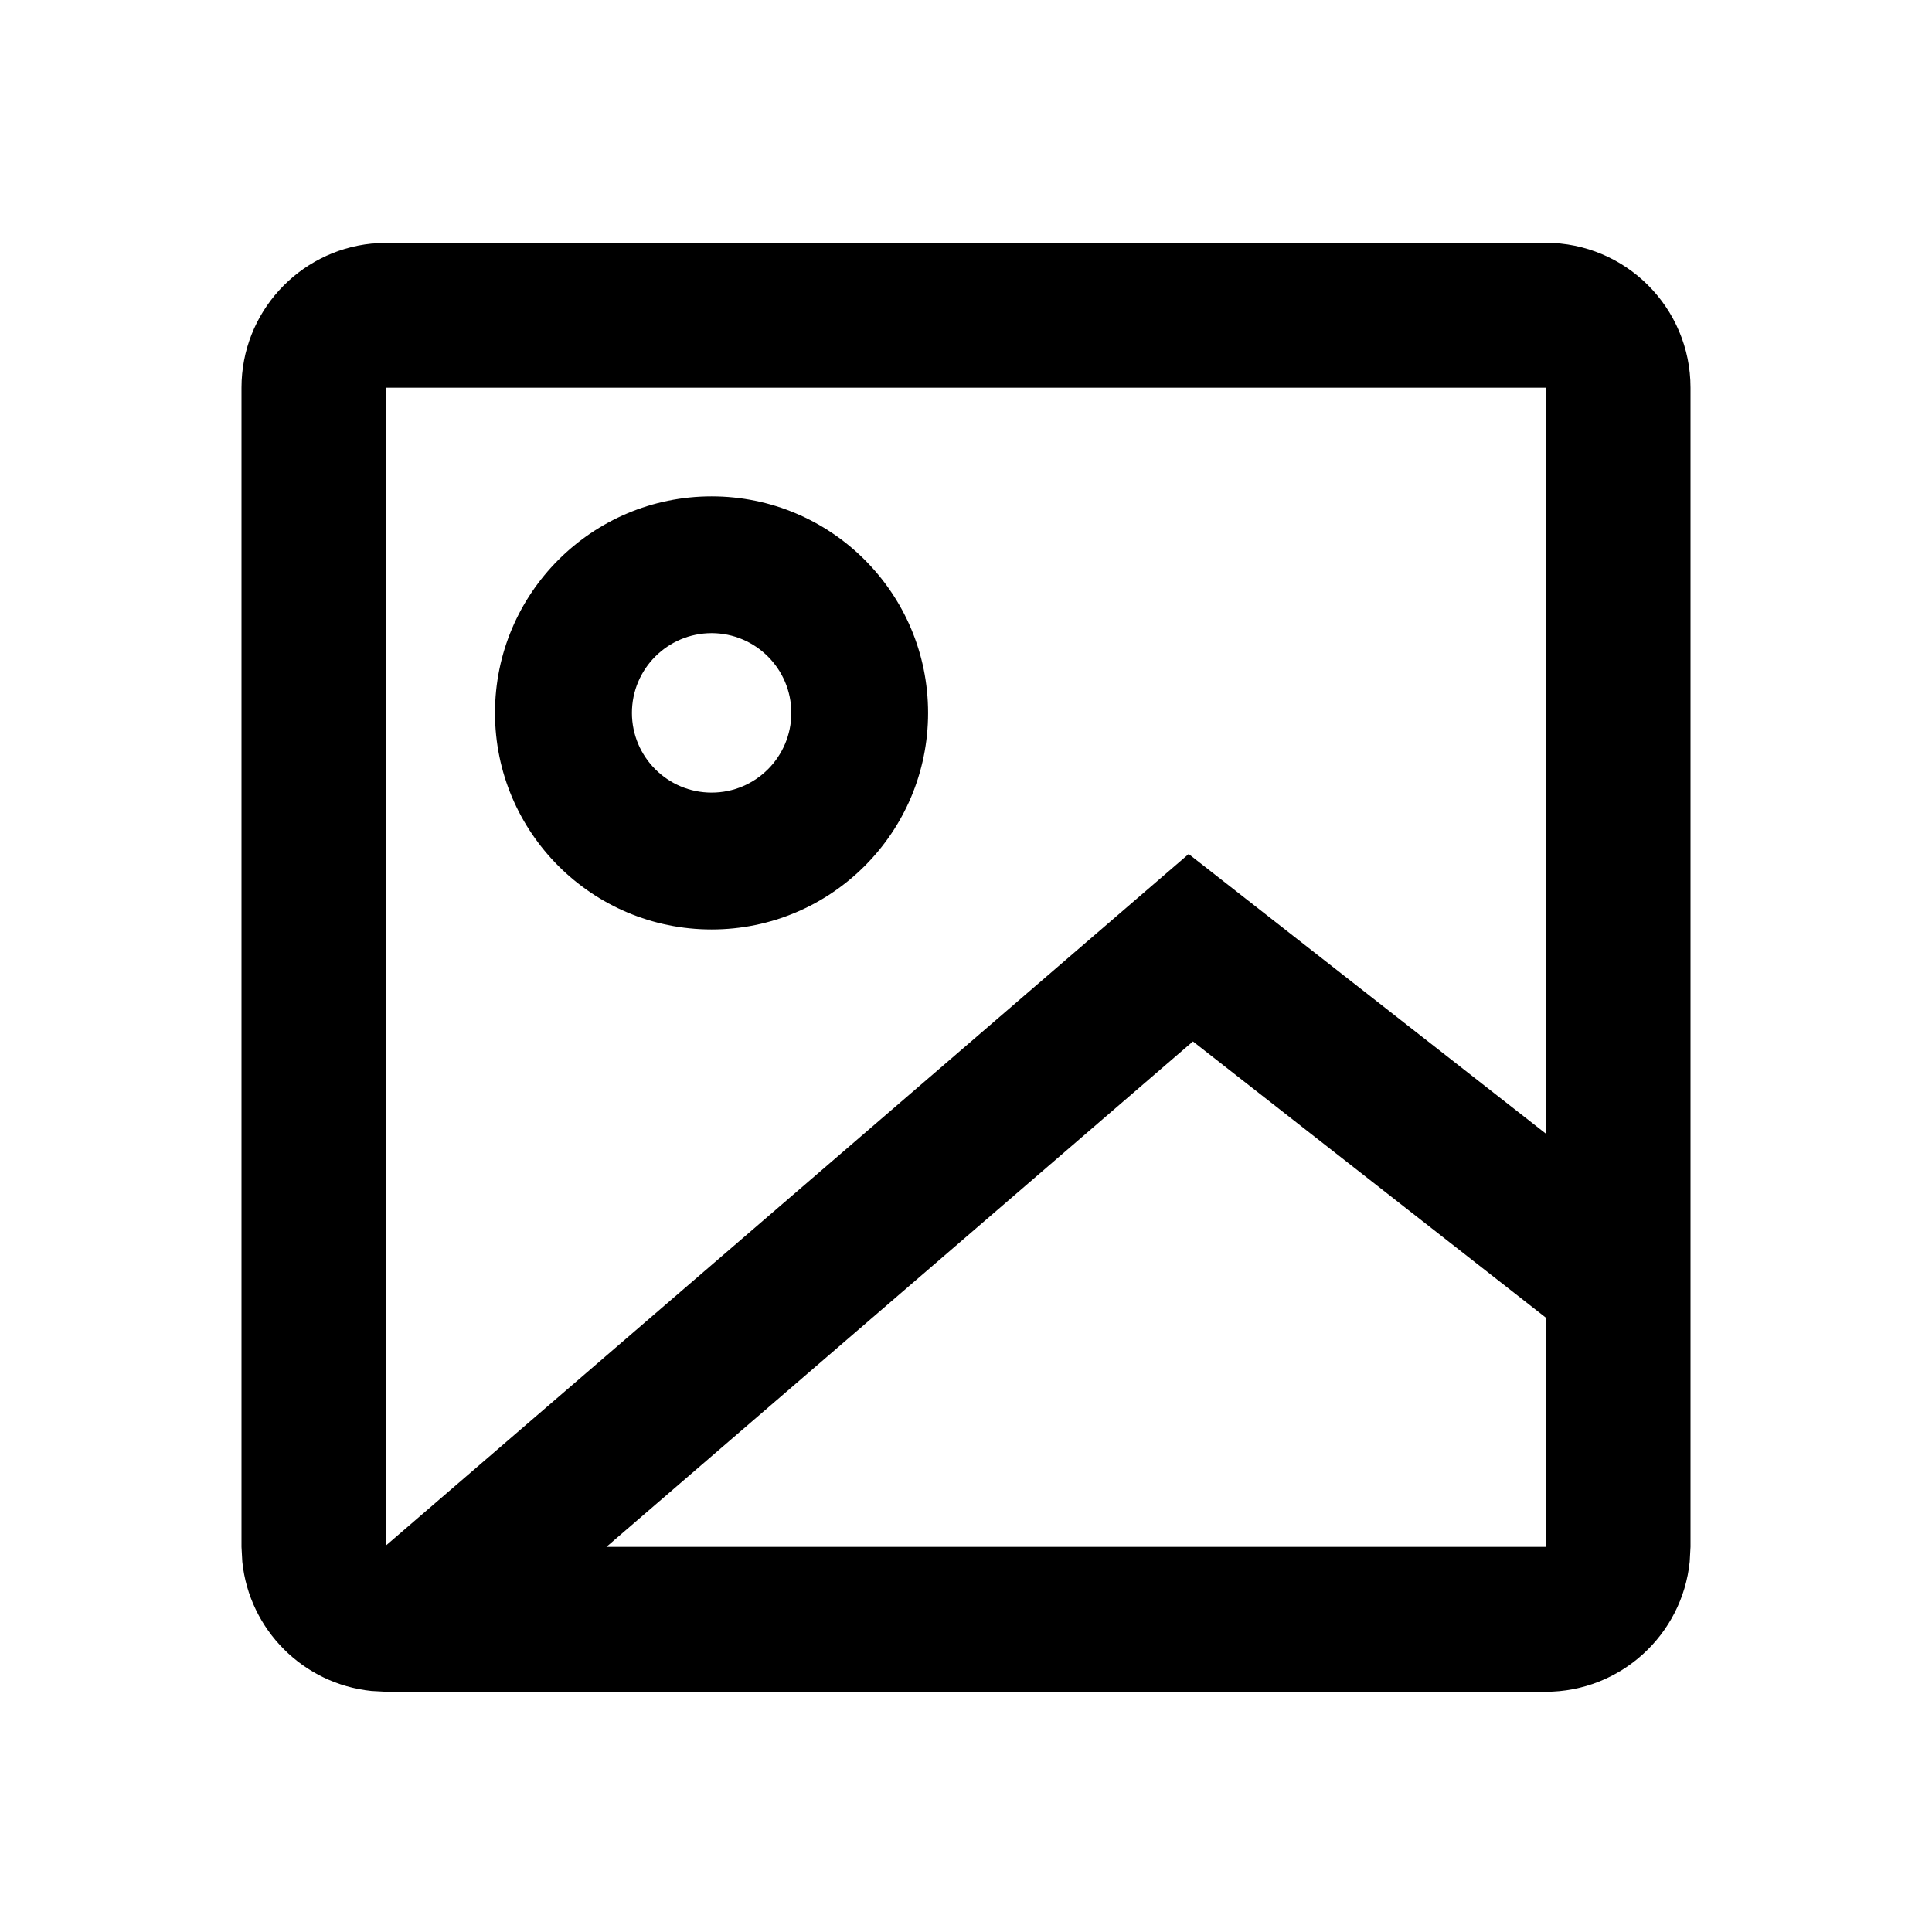
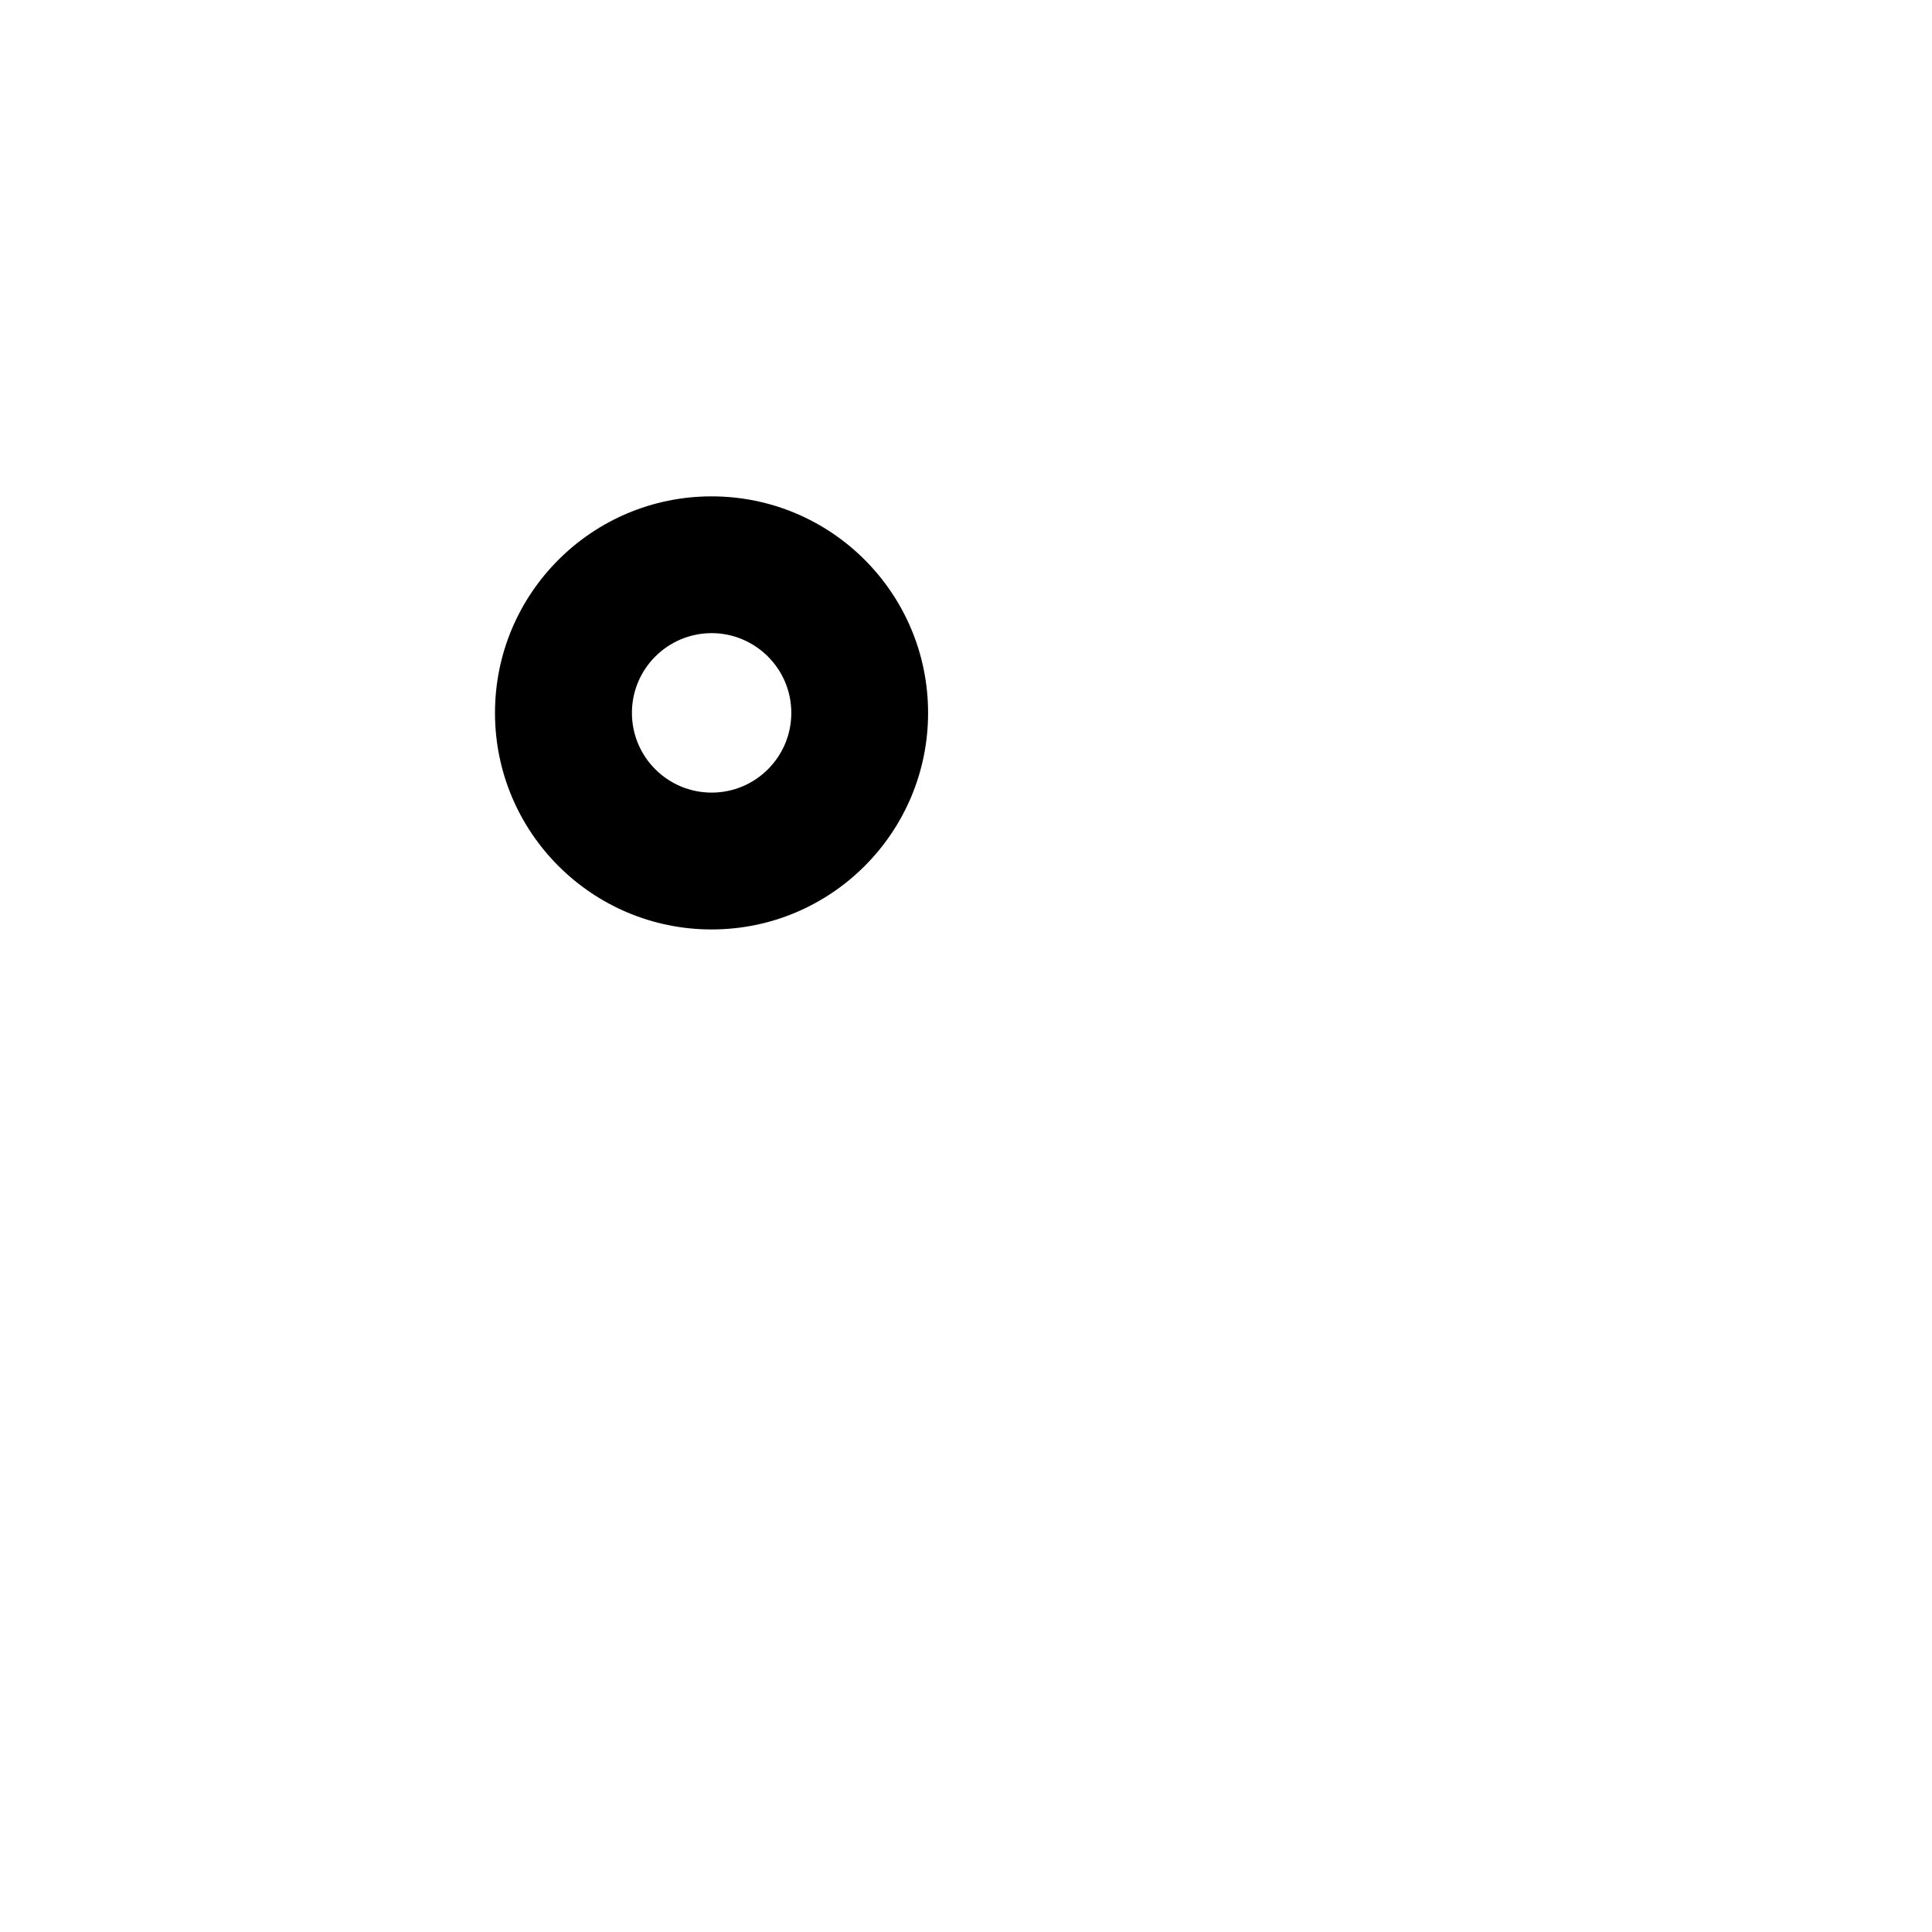
<svg xmlns="http://www.w3.org/2000/svg" width="24" height="24" viewBox="0 0 24 24" fill="none">
  <path fill-rule="evenodd" clip-rule="evenodd" d="M8.84 6.166C10.325 6.166 11.529 7.37 11.529 8.856C11.529 10.341 10.325 11.546 8.84 11.546C7.354 11.546 6.149 10.341 6.149 8.856C6.149 7.37 7.354 6.166 8.84 6.166ZM8.84 7.865C8.293 7.866 7.85 8.309 7.85 8.856C7.85 9.402 8.293 9.846 8.84 9.846C9.387 9.846 9.83 9.402 9.83 8.856C9.83 8.309 9.386 7.866 8.84 7.865Z" fill="black" />
-   <path fill-rule="evenodd" clip-rule="evenodd" d="M19.2 3.016C20.194 3.016 21 3.822 21 4.816V19.216L20.99 19.4C20.898 20.307 20.132 21.016 19.2 21.016H4.8L4.616 21.006C3.769 20.92 3.096 20.247 3.01 19.4L3 19.216V4.816C3 3.884 3.709 3.118 4.616 3.026L4.8 3.016H19.2ZM7.533 19.216H19.2V16.366L14.819 12.937L7.533 19.216ZM4.8 19.194L14.766 10.609L19.2 14.08V4.816H4.8V19.194Z" fill="black" />
</svg>